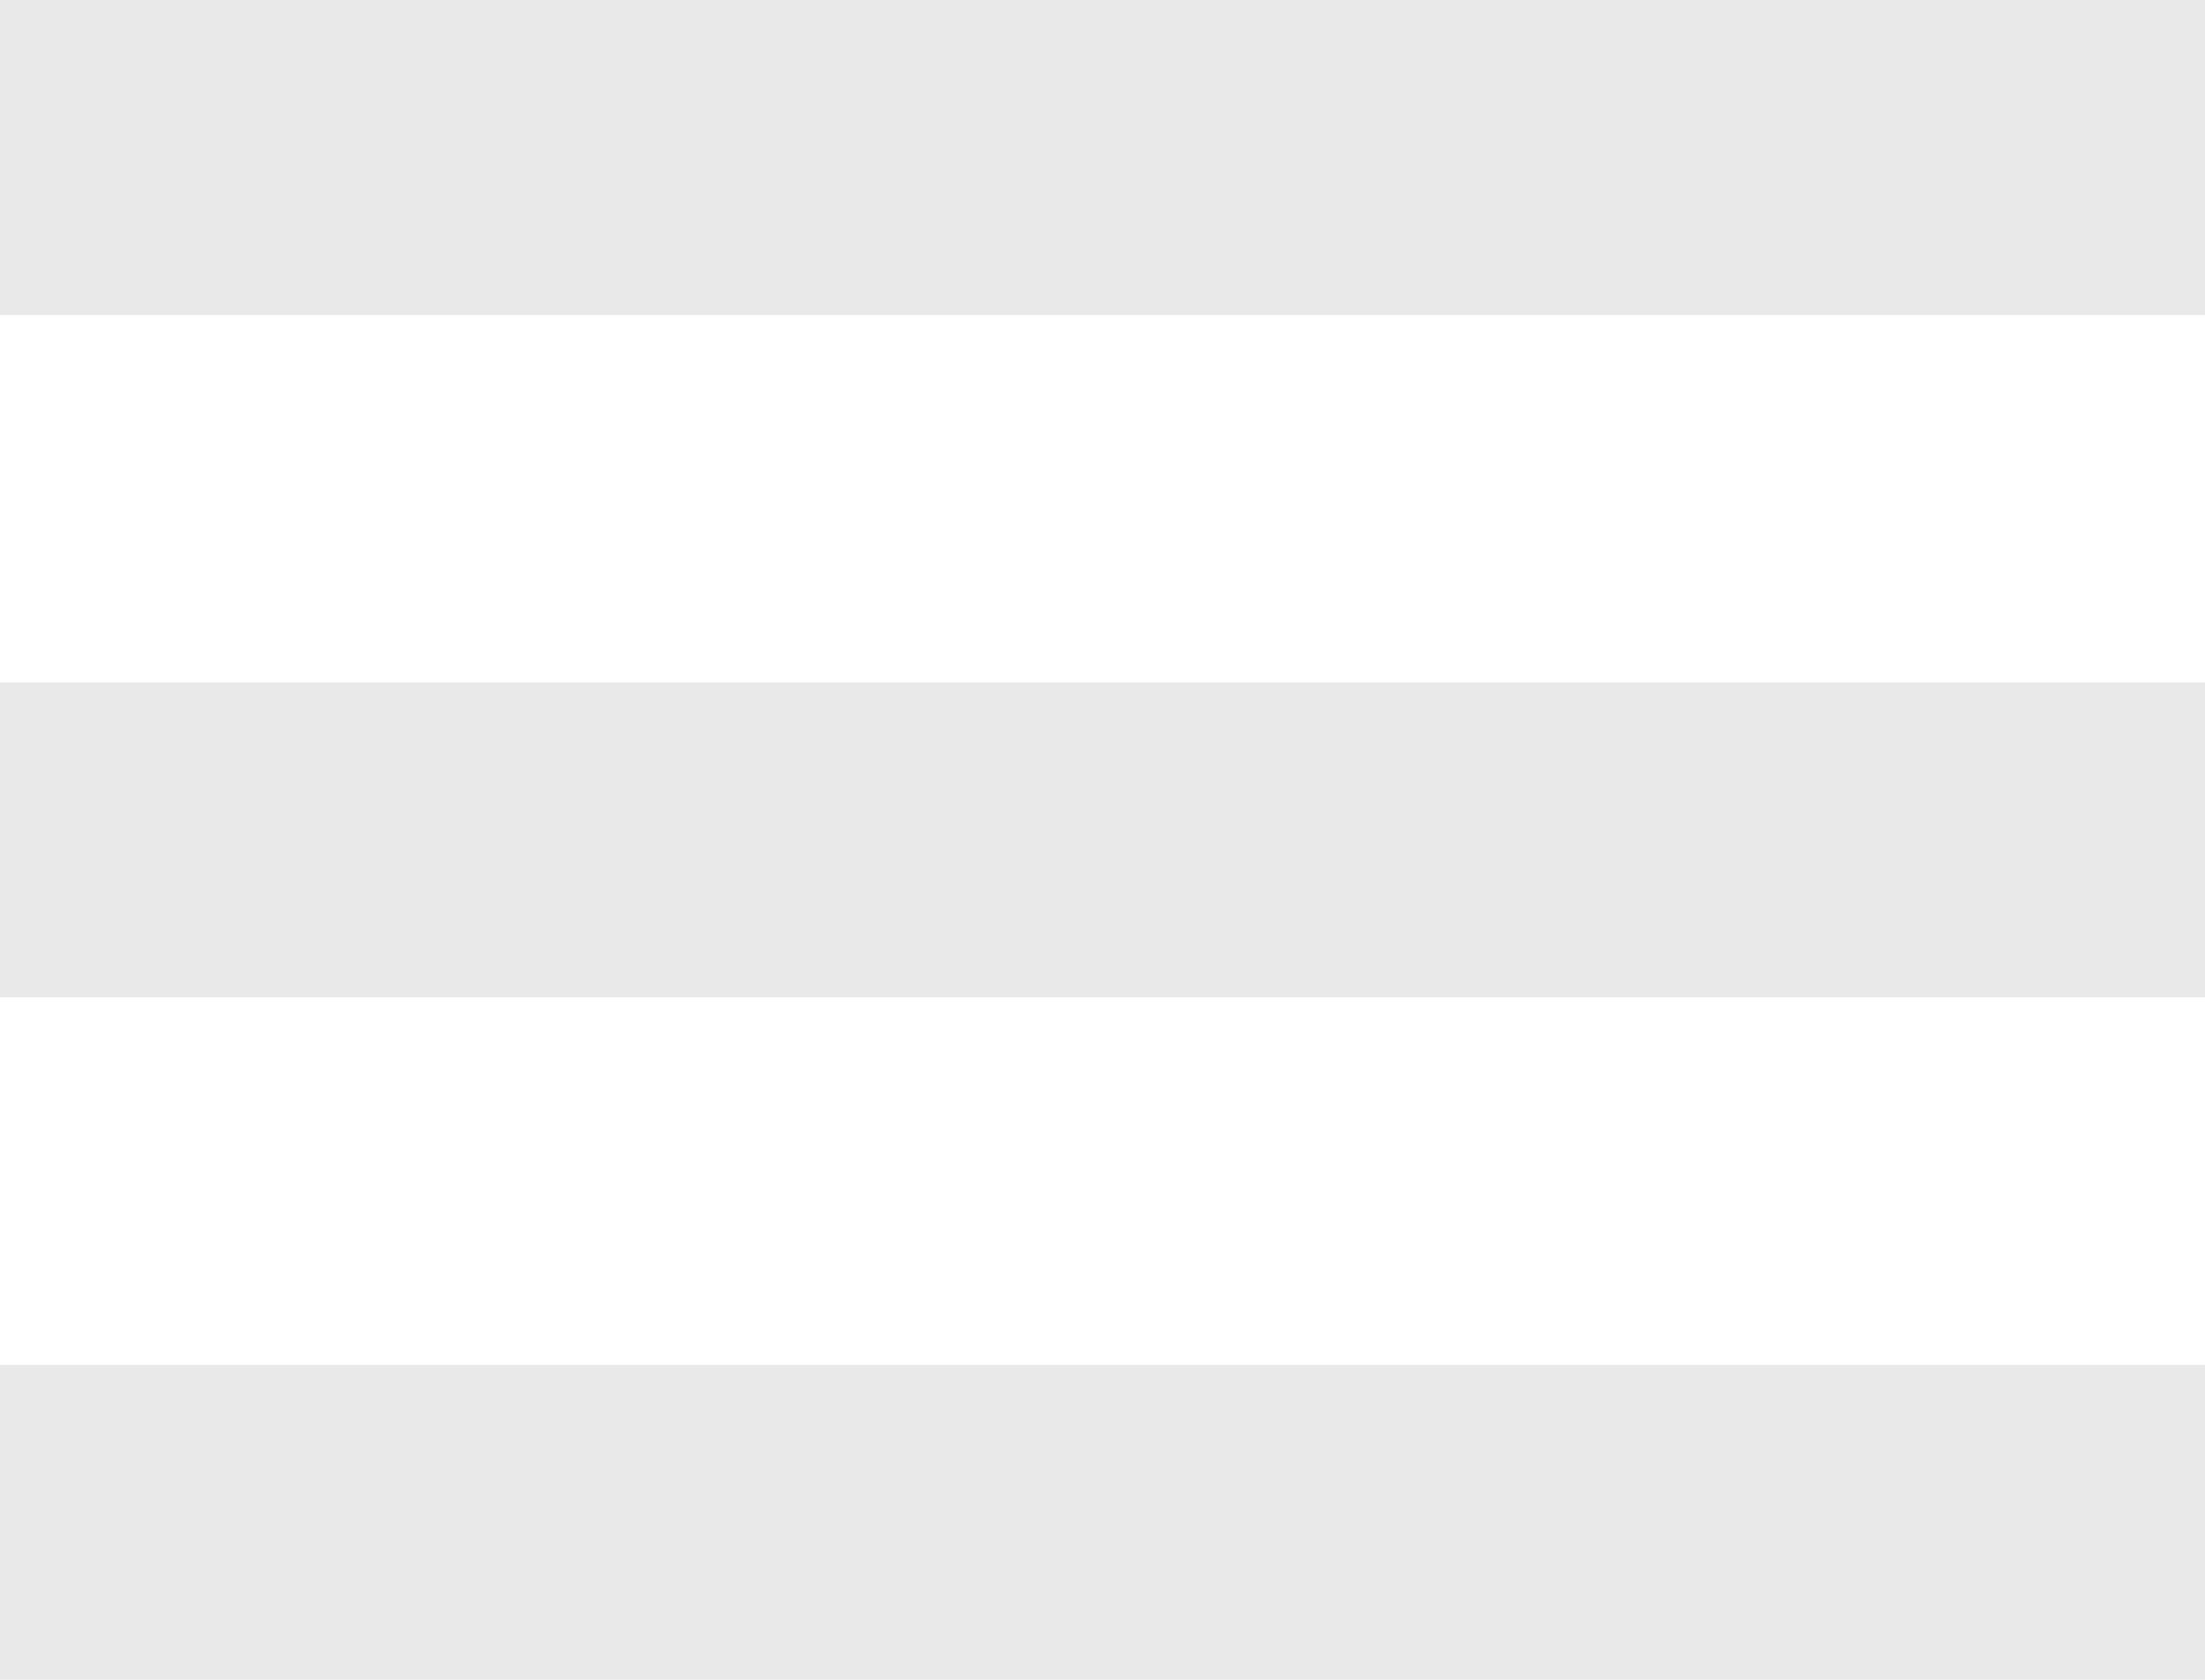
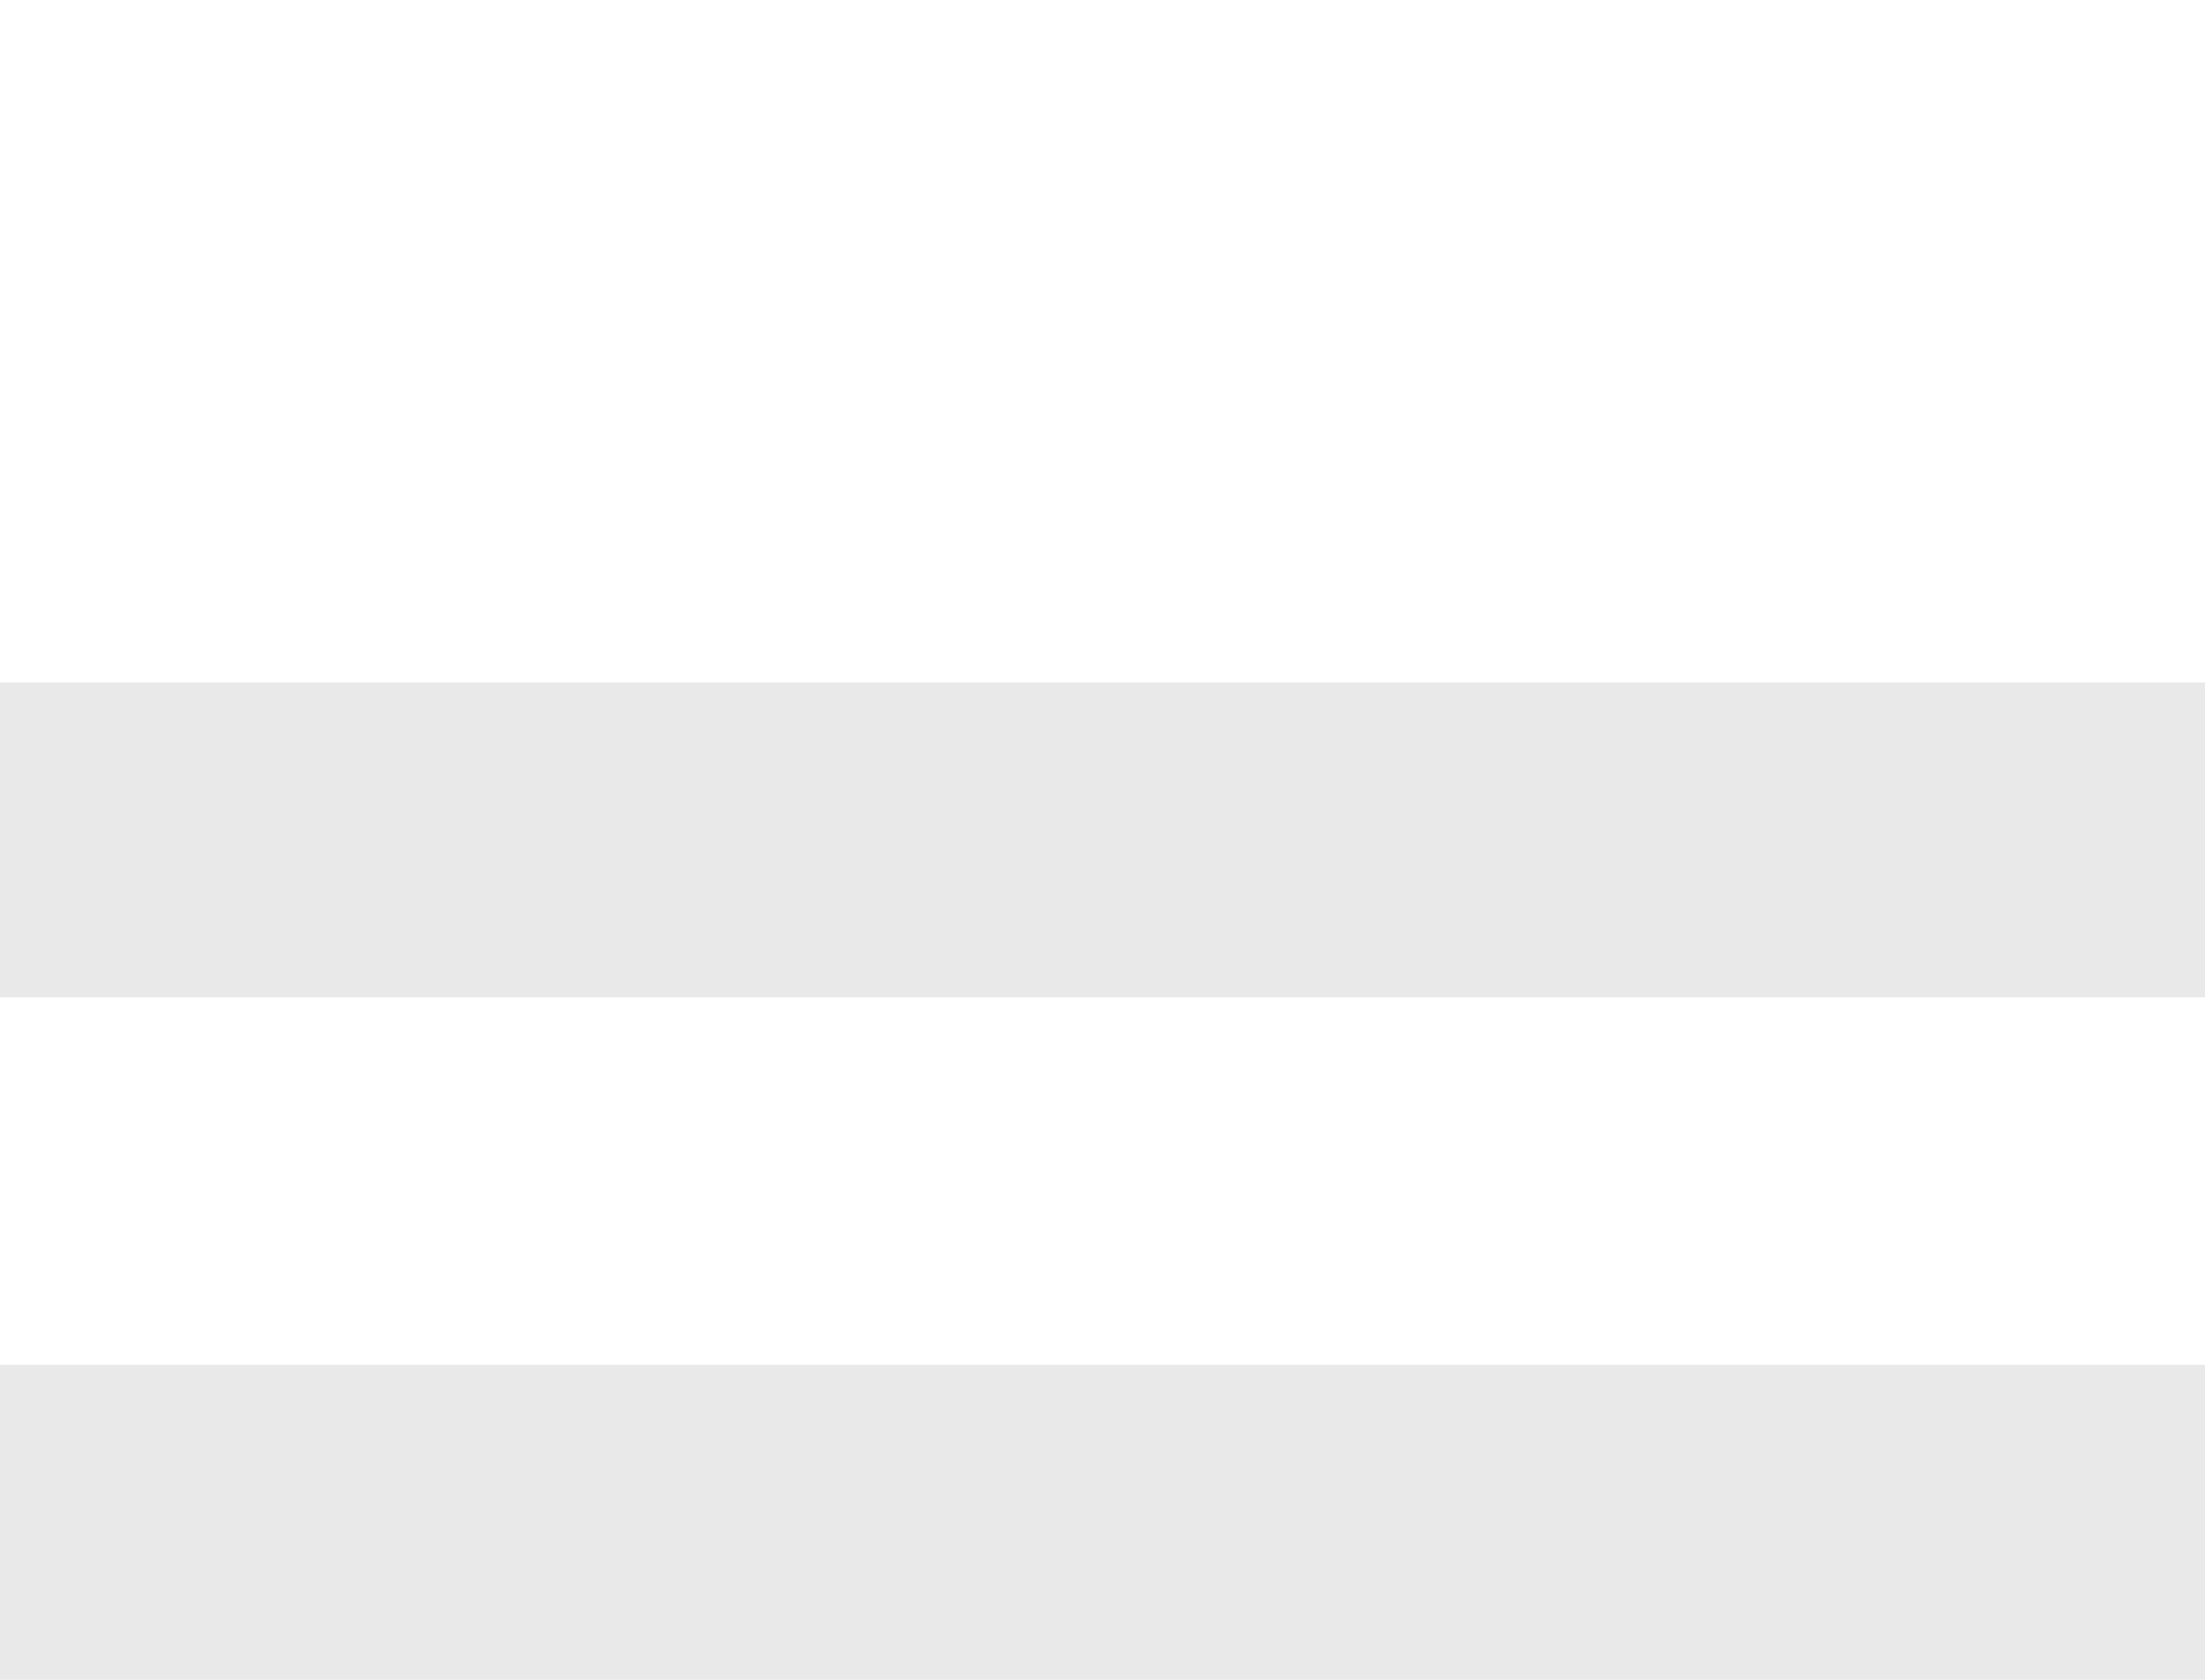
<svg xmlns="http://www.w3.org/2000/svg" width="42" height="32" viewBox="0 0 42 32" version="1.1">
  <g id="Index" stroke="none" stroke-width="1" fill="none" fill-rule="evenodd">
    <g id="Tablet-Index" transform="translate(-691 -19)" fill="#E9E9E9" fill-rule="nonzero">
      <g id="HEADER-Tablet">
-         <path d="M691 19h42v6h-42v-6zm0 13h42v6h-42v-6zm0 13h42v6h-42v-6z" id="Combined-Shape" />
+         <path d="M691 19h42h-42v-6zm0 13h42v6h-42v-6zm0 13h42v6h-42v-6z" id="Combined-Shape" />
      </g>
    </g>
  </g>
</svg>